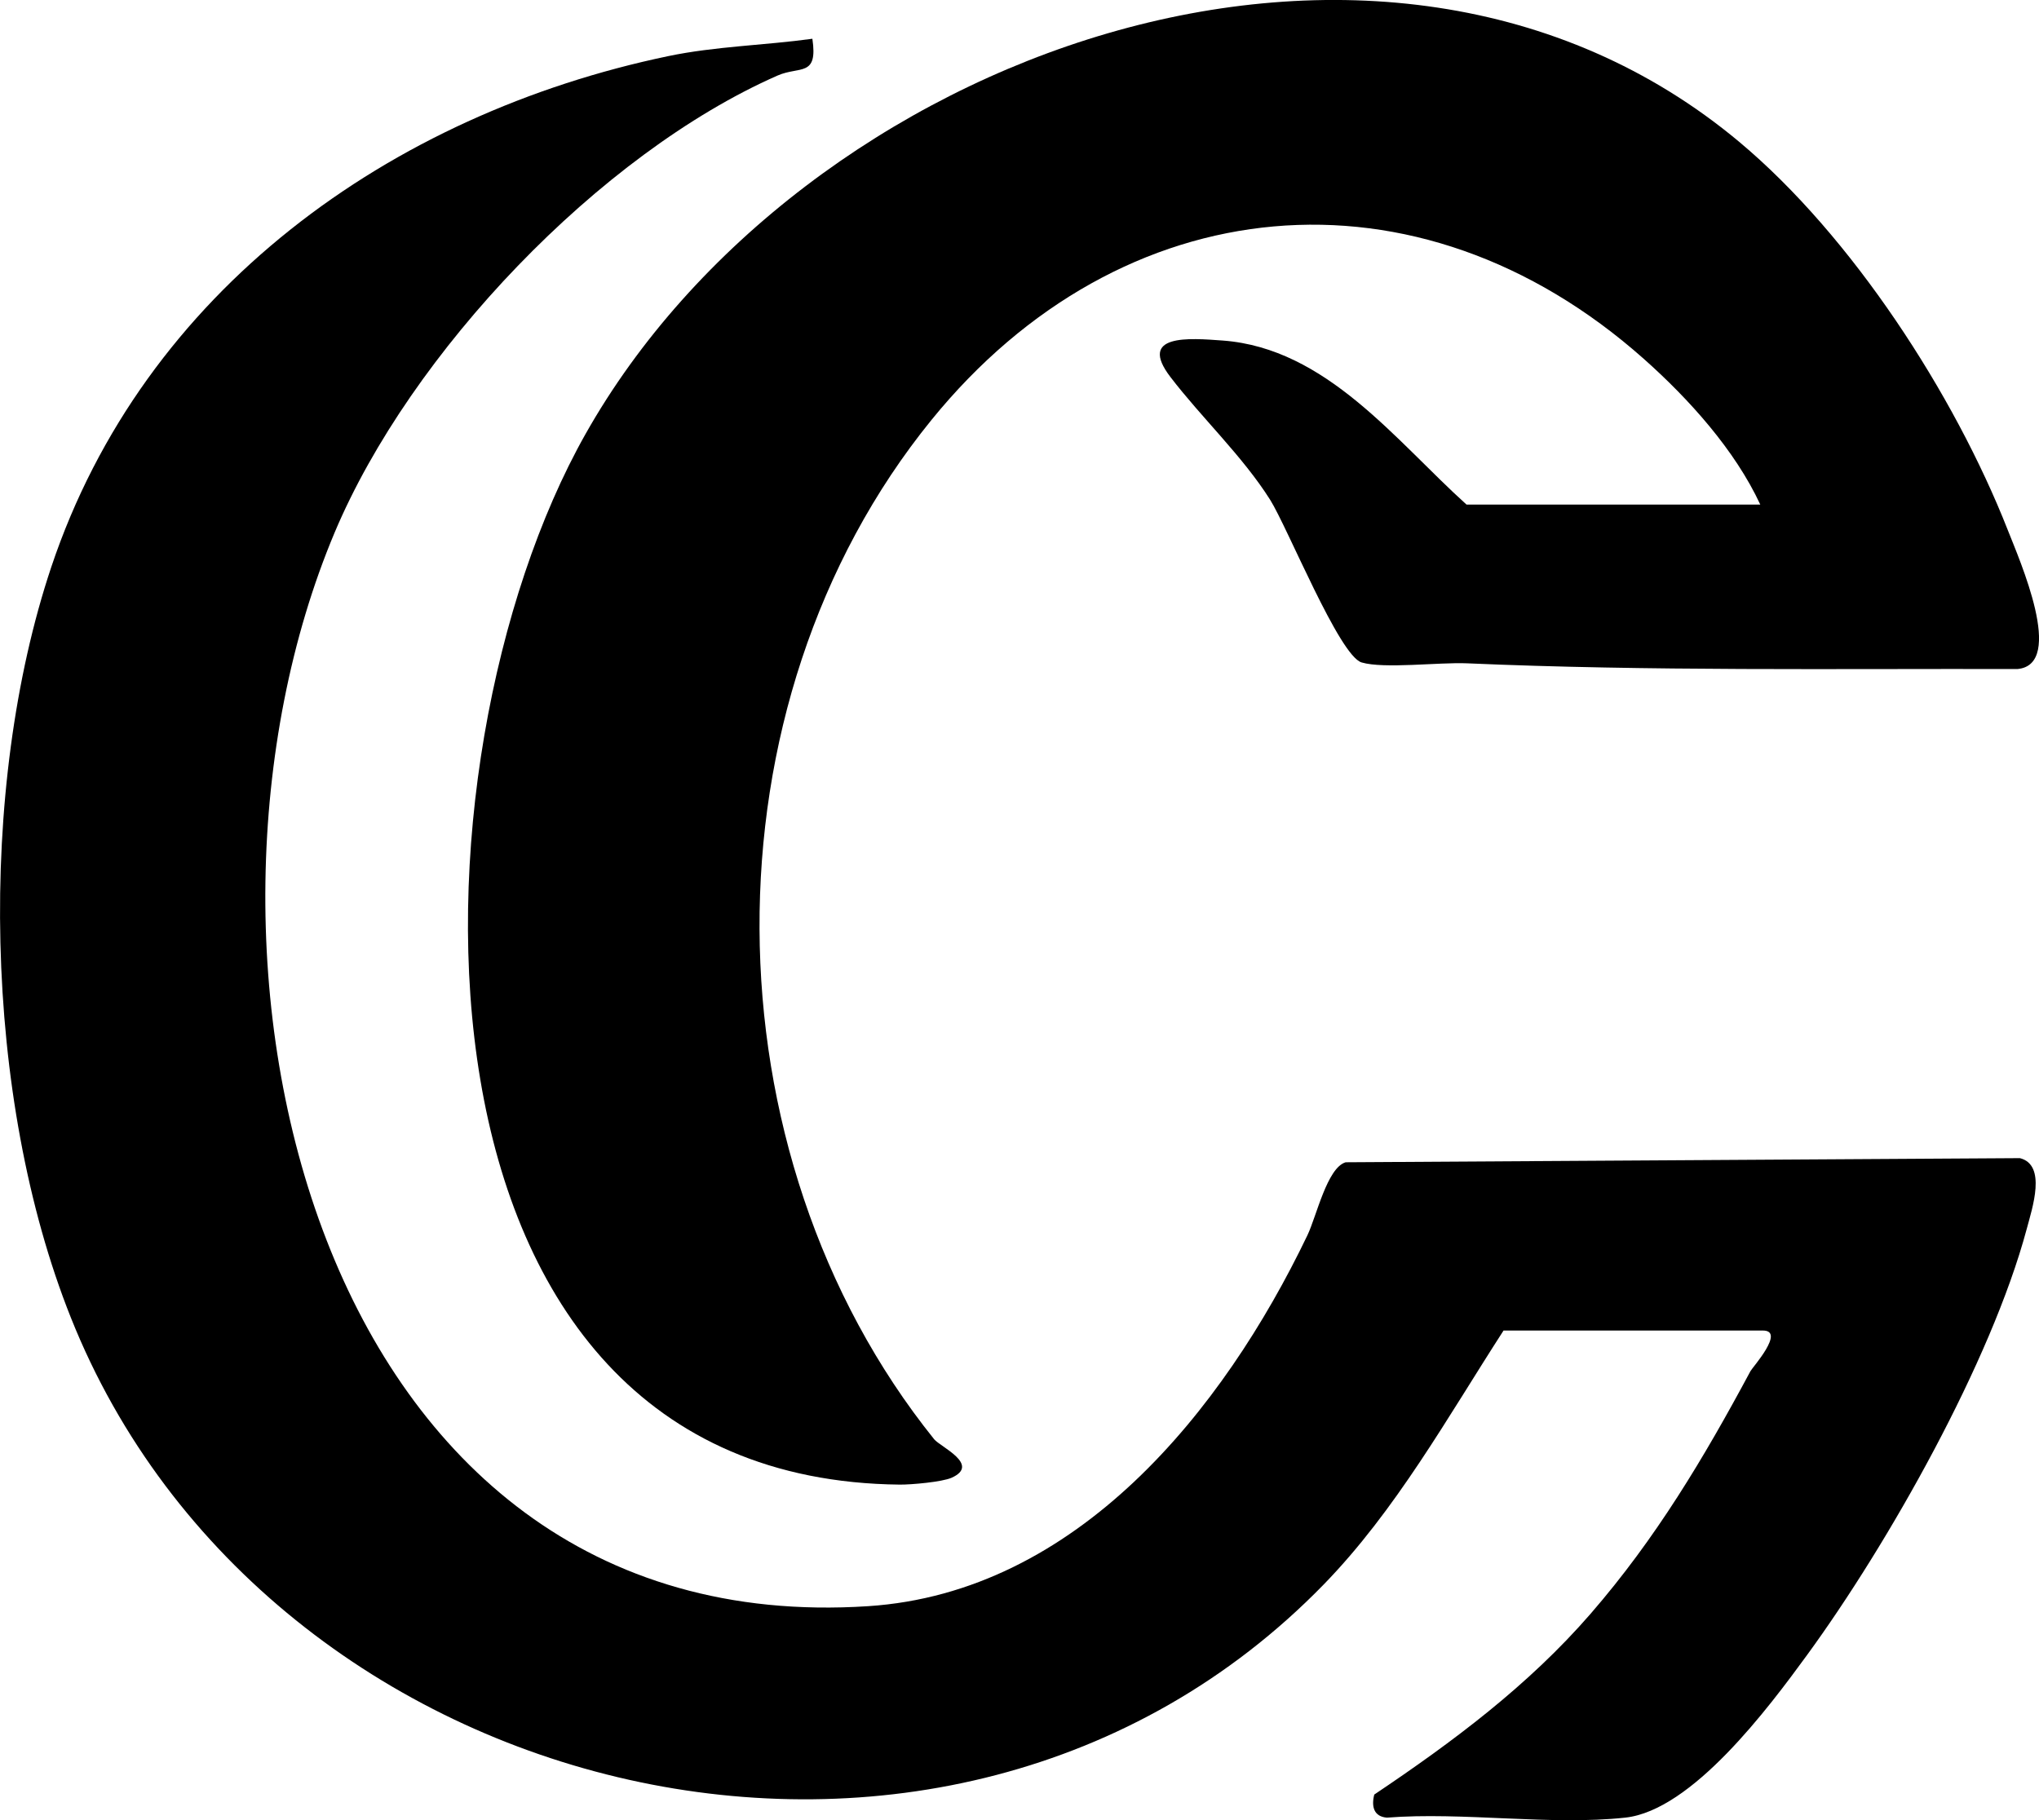
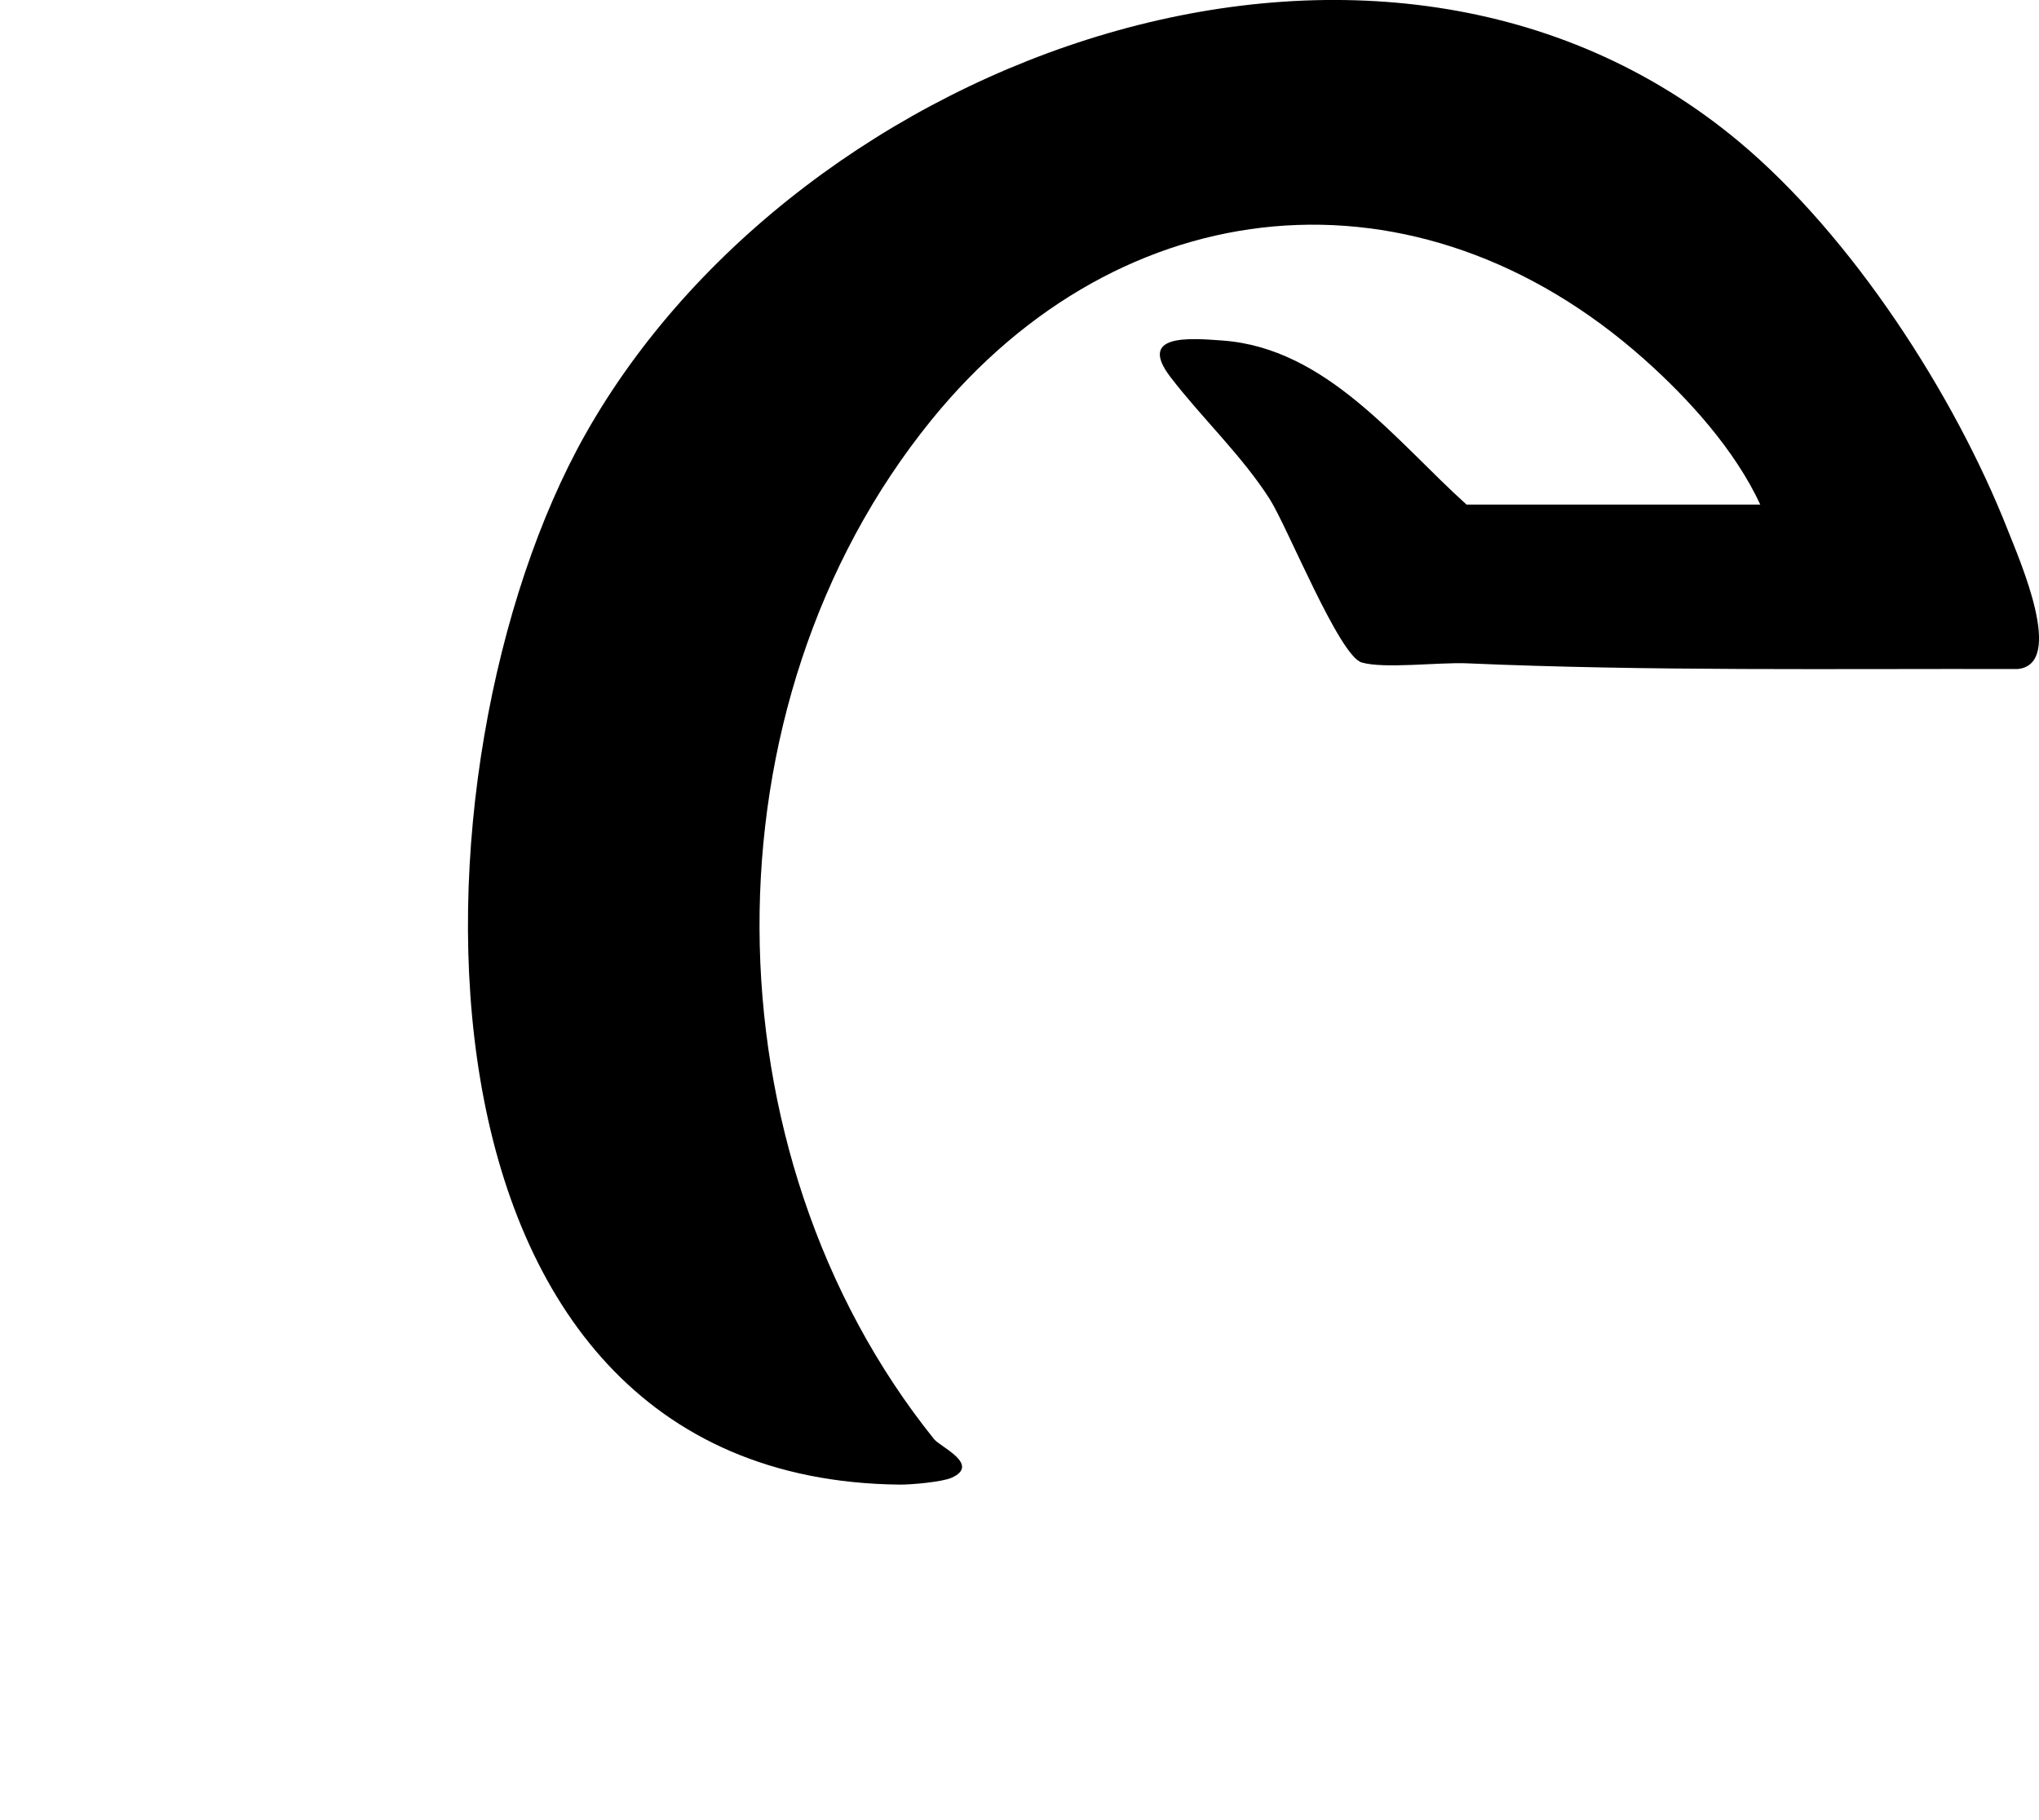
<svg xmlns="http://www.w3.org/2000/svg" id="Layer_2" data-name="Layer 2" viewBox="0 0 192.51 171.9">
  <g id="Layer_1-2" data-name="Layer 1">
    <g>
-       <path d="M141.95,125.66c-5.26,8.14-10.16,16.98-17,24-35.62,36.54-99.84,20.97-118.26-25.23C-1.6,103.65-2.14,74.43,4.84,53.55,13.58,27.44,36.89,10.77,63.09,5.3c4.45-.93,9.13-1.02,13.61-1.64.54,3.64-1.19,2.56-3.28,3.47-16.8,7.39-34.67,26.16-41.83,43.17-16.59,39.45-2.26,104.83,50.38,101.38,19.7-1.29,33.51-18.44,41.47-35.03.85-1.77,1.86-6.38,3.61-6.89l63.66-.39c2.54.65,1.17,4.7.64,6.69-3.36,12.53-13.07,29.73-20.75,40.25-3.62,4.96-10.84,14.66-17.16,15.34-7.03.76-15.32-.56-22.5,0-1.23-.1-1.48-1.05-1.19-2.18,7.42-4.98,14.55-10.3,20.43-17.08,6.17-7.12,10.68-14.69,15.09-22.91.2-.37,3.32-3.83,1.17-3.83h-24.5Z" />
      <path d="M166.2,47.66c-2.4-5.17-6.74-9.98-10.99-13.76-21.38-19-49.35-16.3-67.26,5.75-21.87,26.92-21.52,69.17.25,96.27.57.71,4.4,2.39,1.65,3.63-.89.4-3.81.66-4.9.65-48.6-.51-47.1-68.33-29.67-99.21C75.48,5.18,130.31-14.94,164.21,13.4c10.62,8.88,20.31,23.83,25.35,36.65,1.1,2.81,5.48,12.71.92,13.13-17.34-.04-34.73.21-52-.54-2.61-.11-7.81.54-9.92-.08s-6.98-12.71-8.64-15.36c-2.6-4.12-6.48-7.76-9.41-11.59-3.14-4.1,1.79-3.68,4.94-3.45,9.79.73,16.33,9.47,23.01,15.49h27.75Z" />
    </g>
  </g>
</svg>